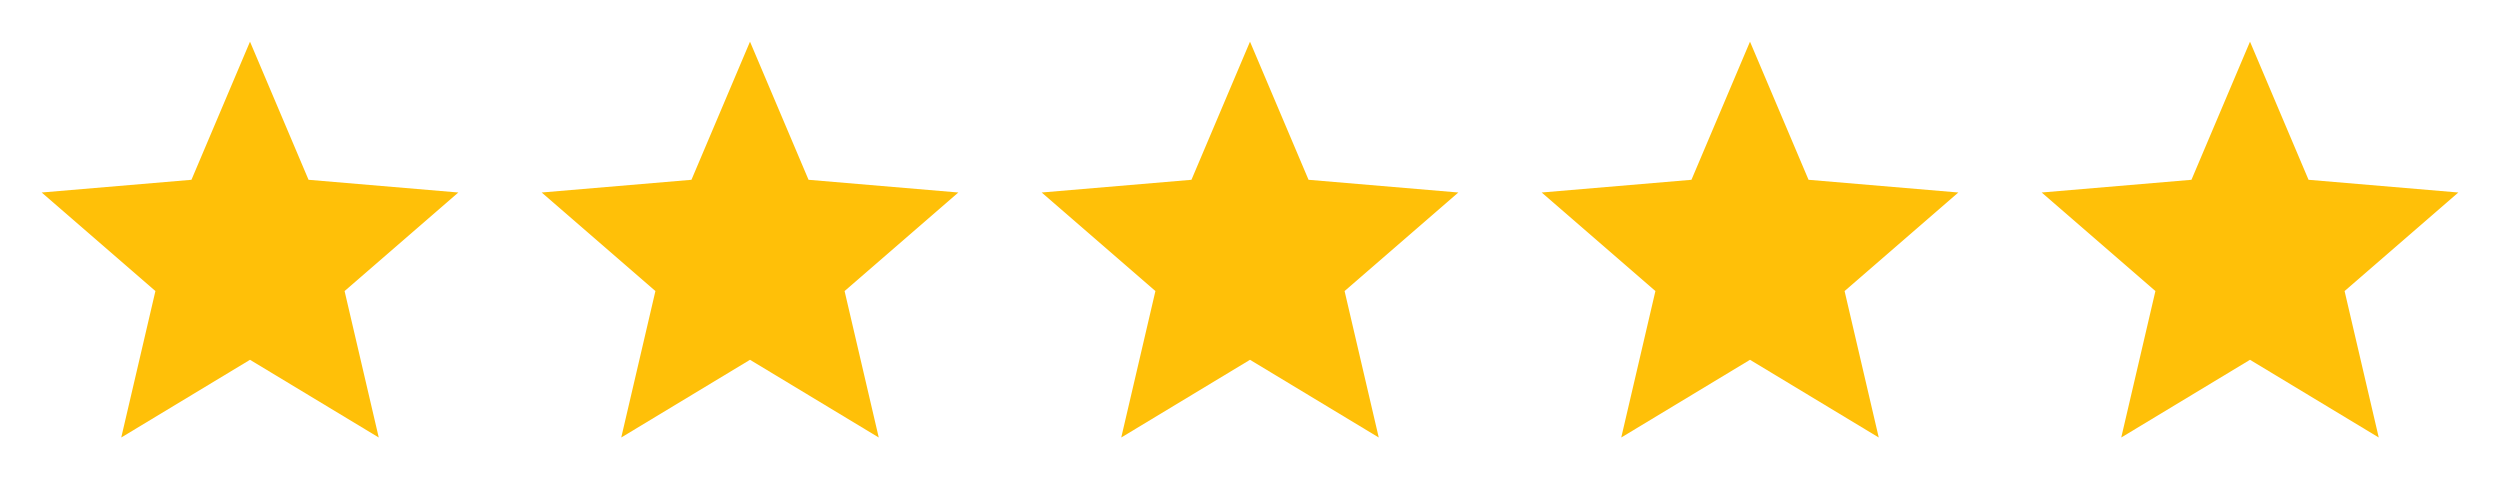
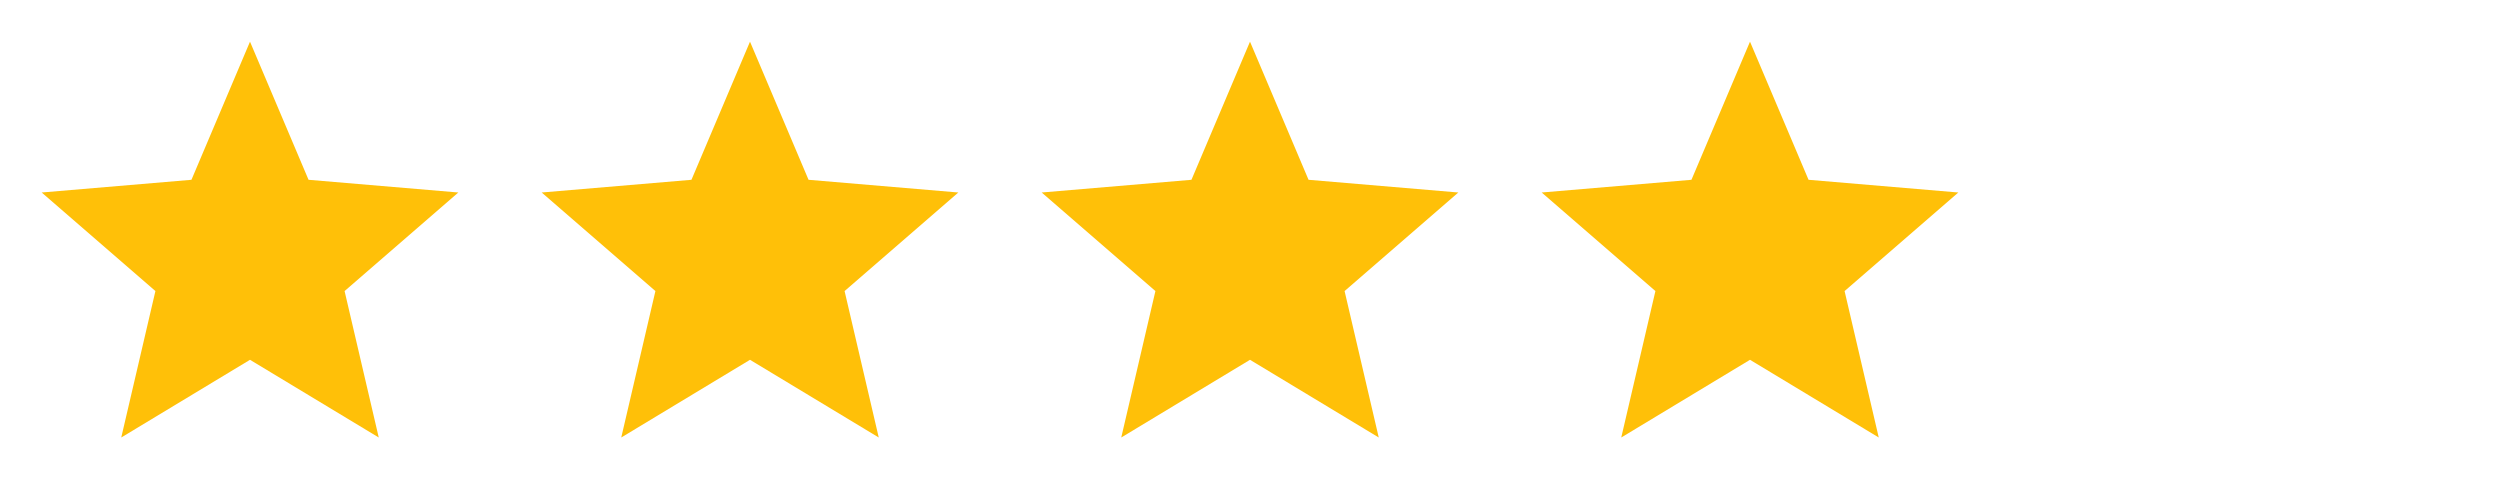
<svg xmlns="http://www.w3.org/2000/svg" width="120px" height="24px" viewBox="0 0 120 24" version="1.1">
  <title>Review</title>
  <g id="Review" stroke="none" stroke-width="1" fill="none" fill-rule="evenodd">
    <g id="Group">
      <g id="star_black_24dp" transform="translate(24, 0)">
        <polygon id="Path" points="0 0 24 0 24 24 0 24" />
        <polygon id="Path" points="0 0 24 0 24 24 0 24" />
        <polygon id="Path" fill="#FFC008" fill-rule="nonzero" points="12 17.27 18.18 21 16.54 13.97 22 9.24 14.81 8.63 12 2 9.19 8.63 2 9.24 7.46 13.97 5.82 21" />
      </g>
      <g id="star_black_24dp-copy-2" transform="translate(72, 0)">
        <polygon id="Path" points="0 0 24 0 24 24 0 24" />
        <polygon id="Path" points="0 0 24 0 24 24 0 24" />
        <polygon id="Path" fill="#FFC008" fill-rule="nonzero" points="12 17.27 18.18 21 16.54 13.97 22 9.24 14.81 8.63 12 2 9.19 8.63 2 9.24 7.46 13.97 5.82 21" />
      </g>
      <g id="star_black_24dp-copy-4" transform="translate(96, 0)">
        <polygon id="Path" points="0 0 24 0 24 24 0 24" />
        <polygon id="Path" points="0 0 24 0 24 24 0 24" />
-         <polygon id="Path" fill="#FFC008" fill-rule="nonzero" points="12 17.27 18.18 21 16.54 13.97 22 9.24 14.81 8.63 12 2 9.19 8.63 2 9.24 7.46 13.97 5.82 21" />
      </g>
      <g id="star_black_24dp-copy">
-         <polygon id="Path" points="0 0 24 0 24 24 0 24" />
-         <polygon id="Path" points="0 0 24 0 24 24 0 24" />
        <polygon id="Path" fill="#FFC008" fill-rule="nonzero" points="12 17.27 18.18 21 16.54 13.97 22 9.24 14.81 8.63 12 2 9.19 8.63 2 9.24 7.46 13.97 5.82 21" />
      </g>
      <g id="star_black_24dp-copy-3" transform="translate(48, 0)">
-         <polygon id="Path" points="0 0 24 0 24 24 0 24" />
        <polygon id="Path" points="0 0 24 0 24 24 0 24" />
        <polygon id="Path" fill="#FFC008" fill-rule="nonzero" points="12 17.27 18.18 21 16.54 13.97 22 9.24 14.81 8.63 12 2 9.19 8.63 2 9.24 7.46 13.97 5.82 21" />
      </g>
    </g>
  </g>
</svg>